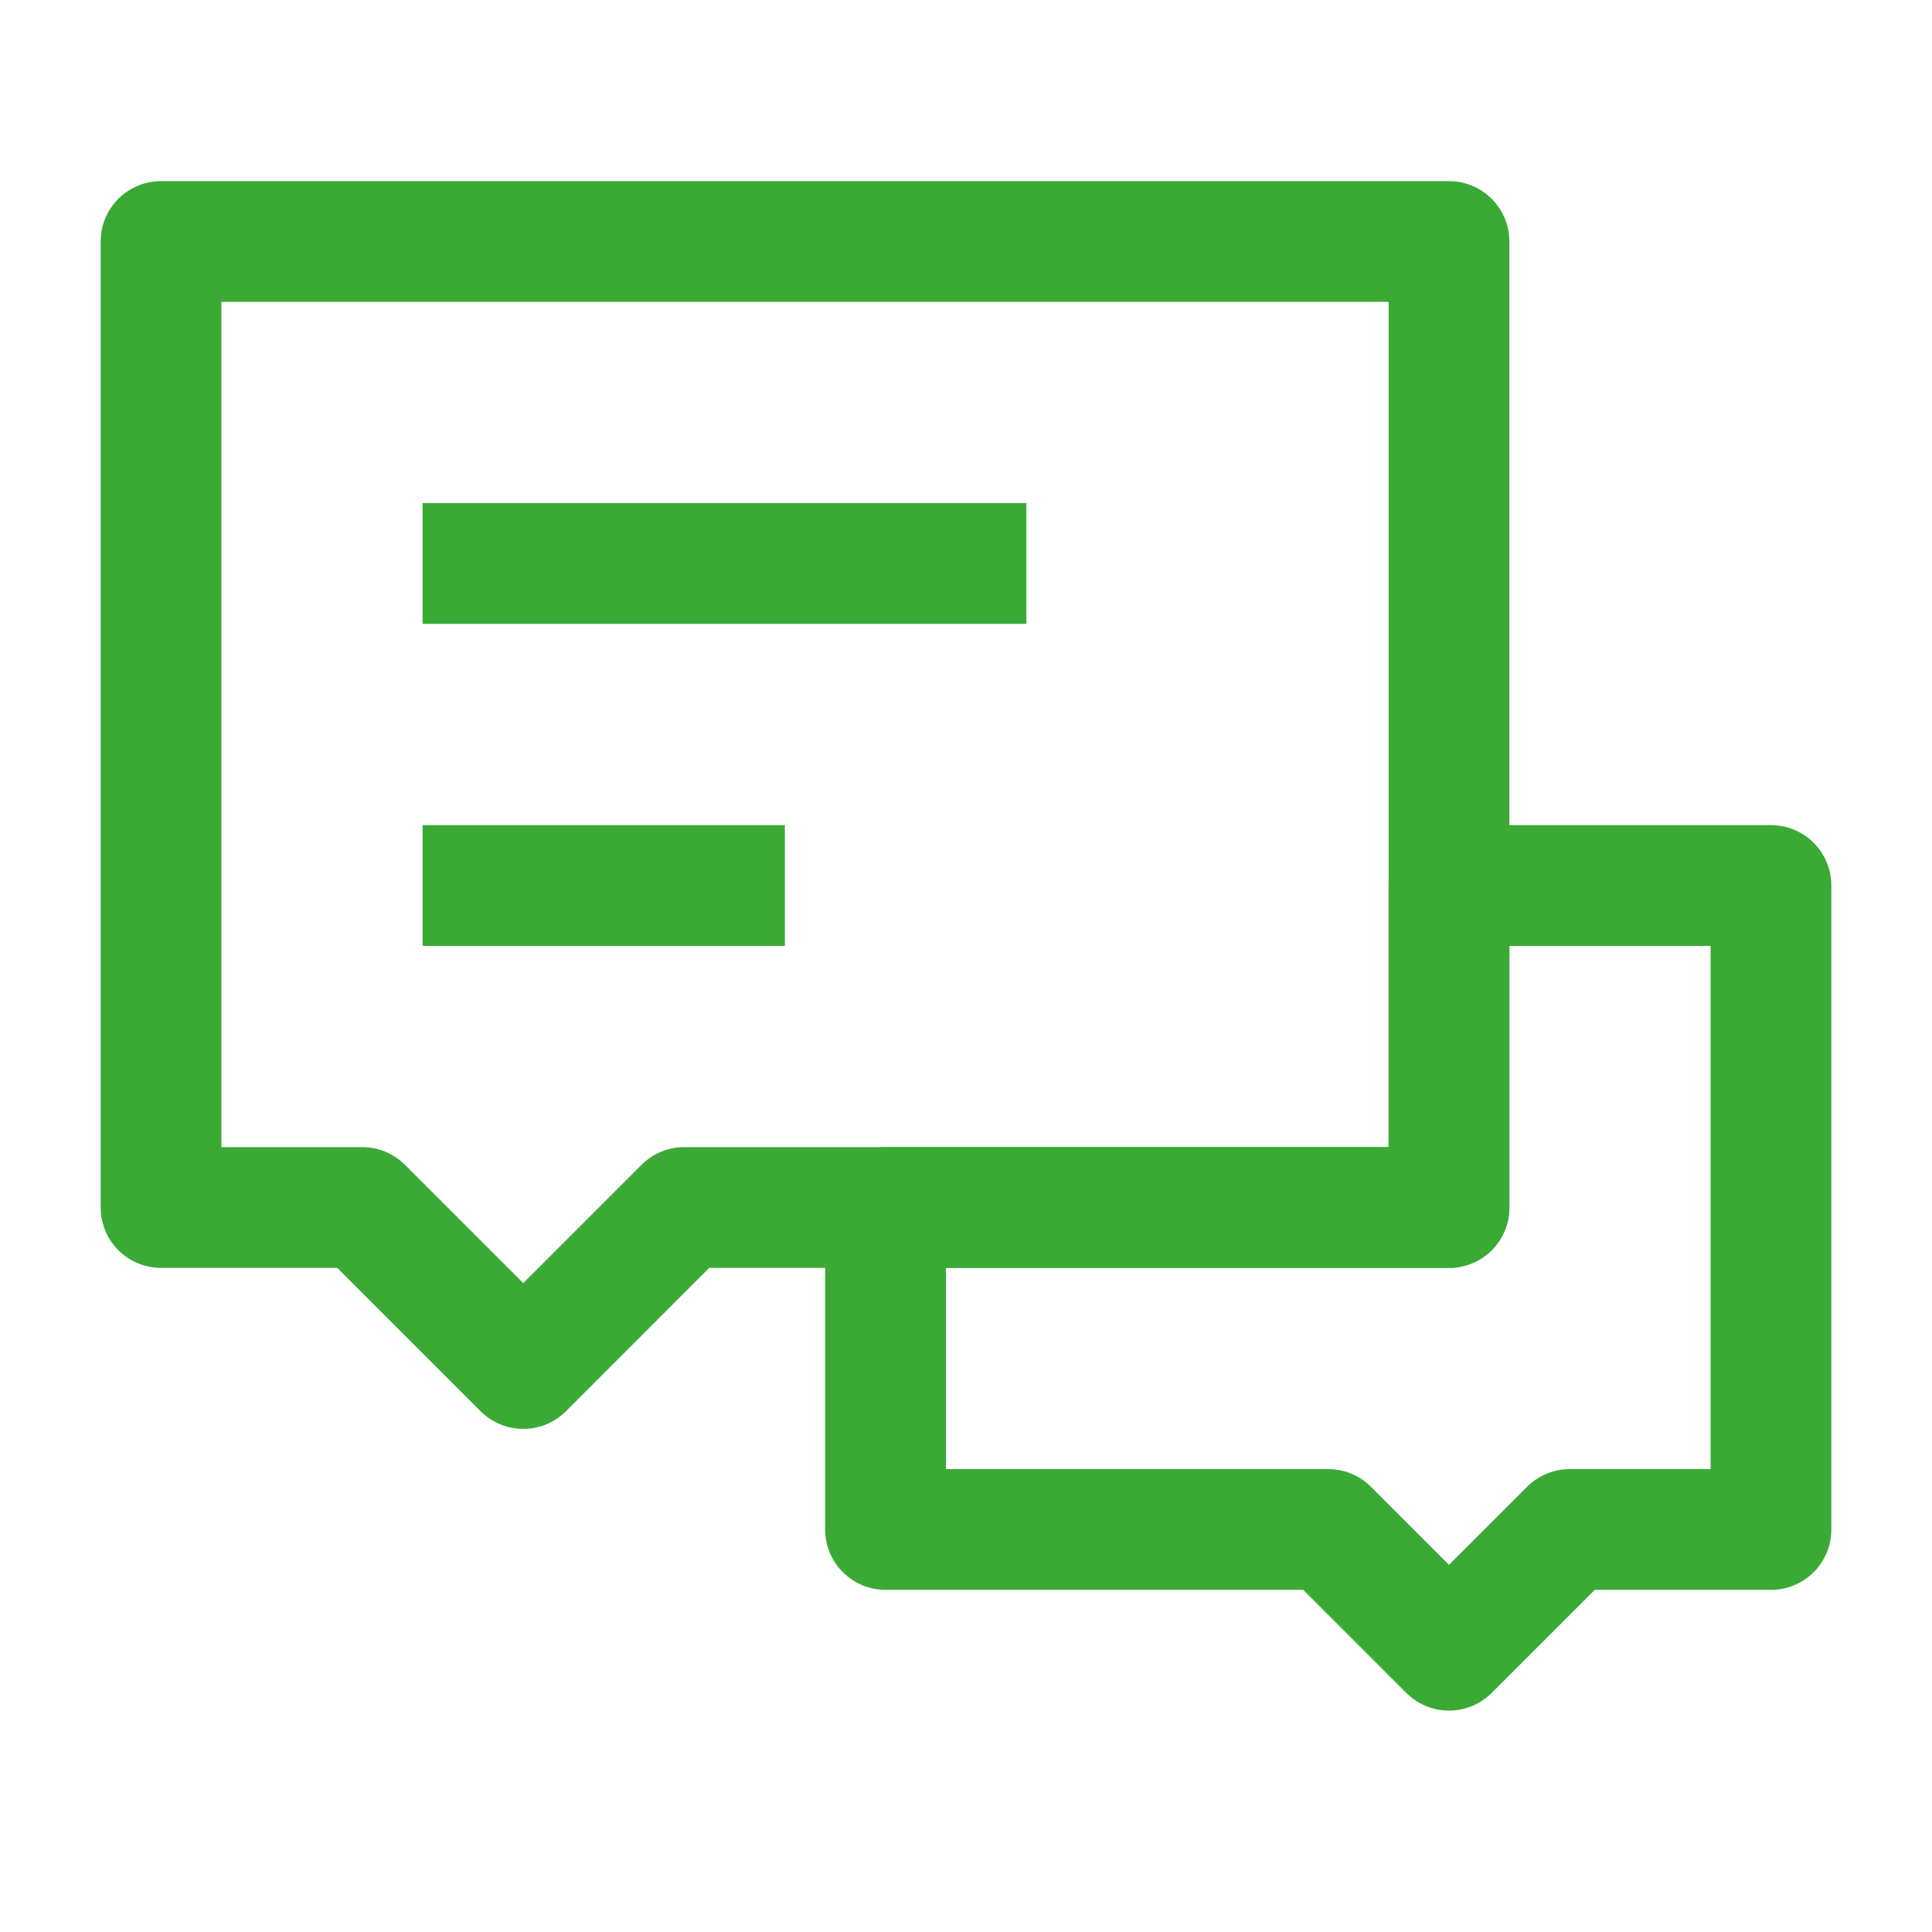
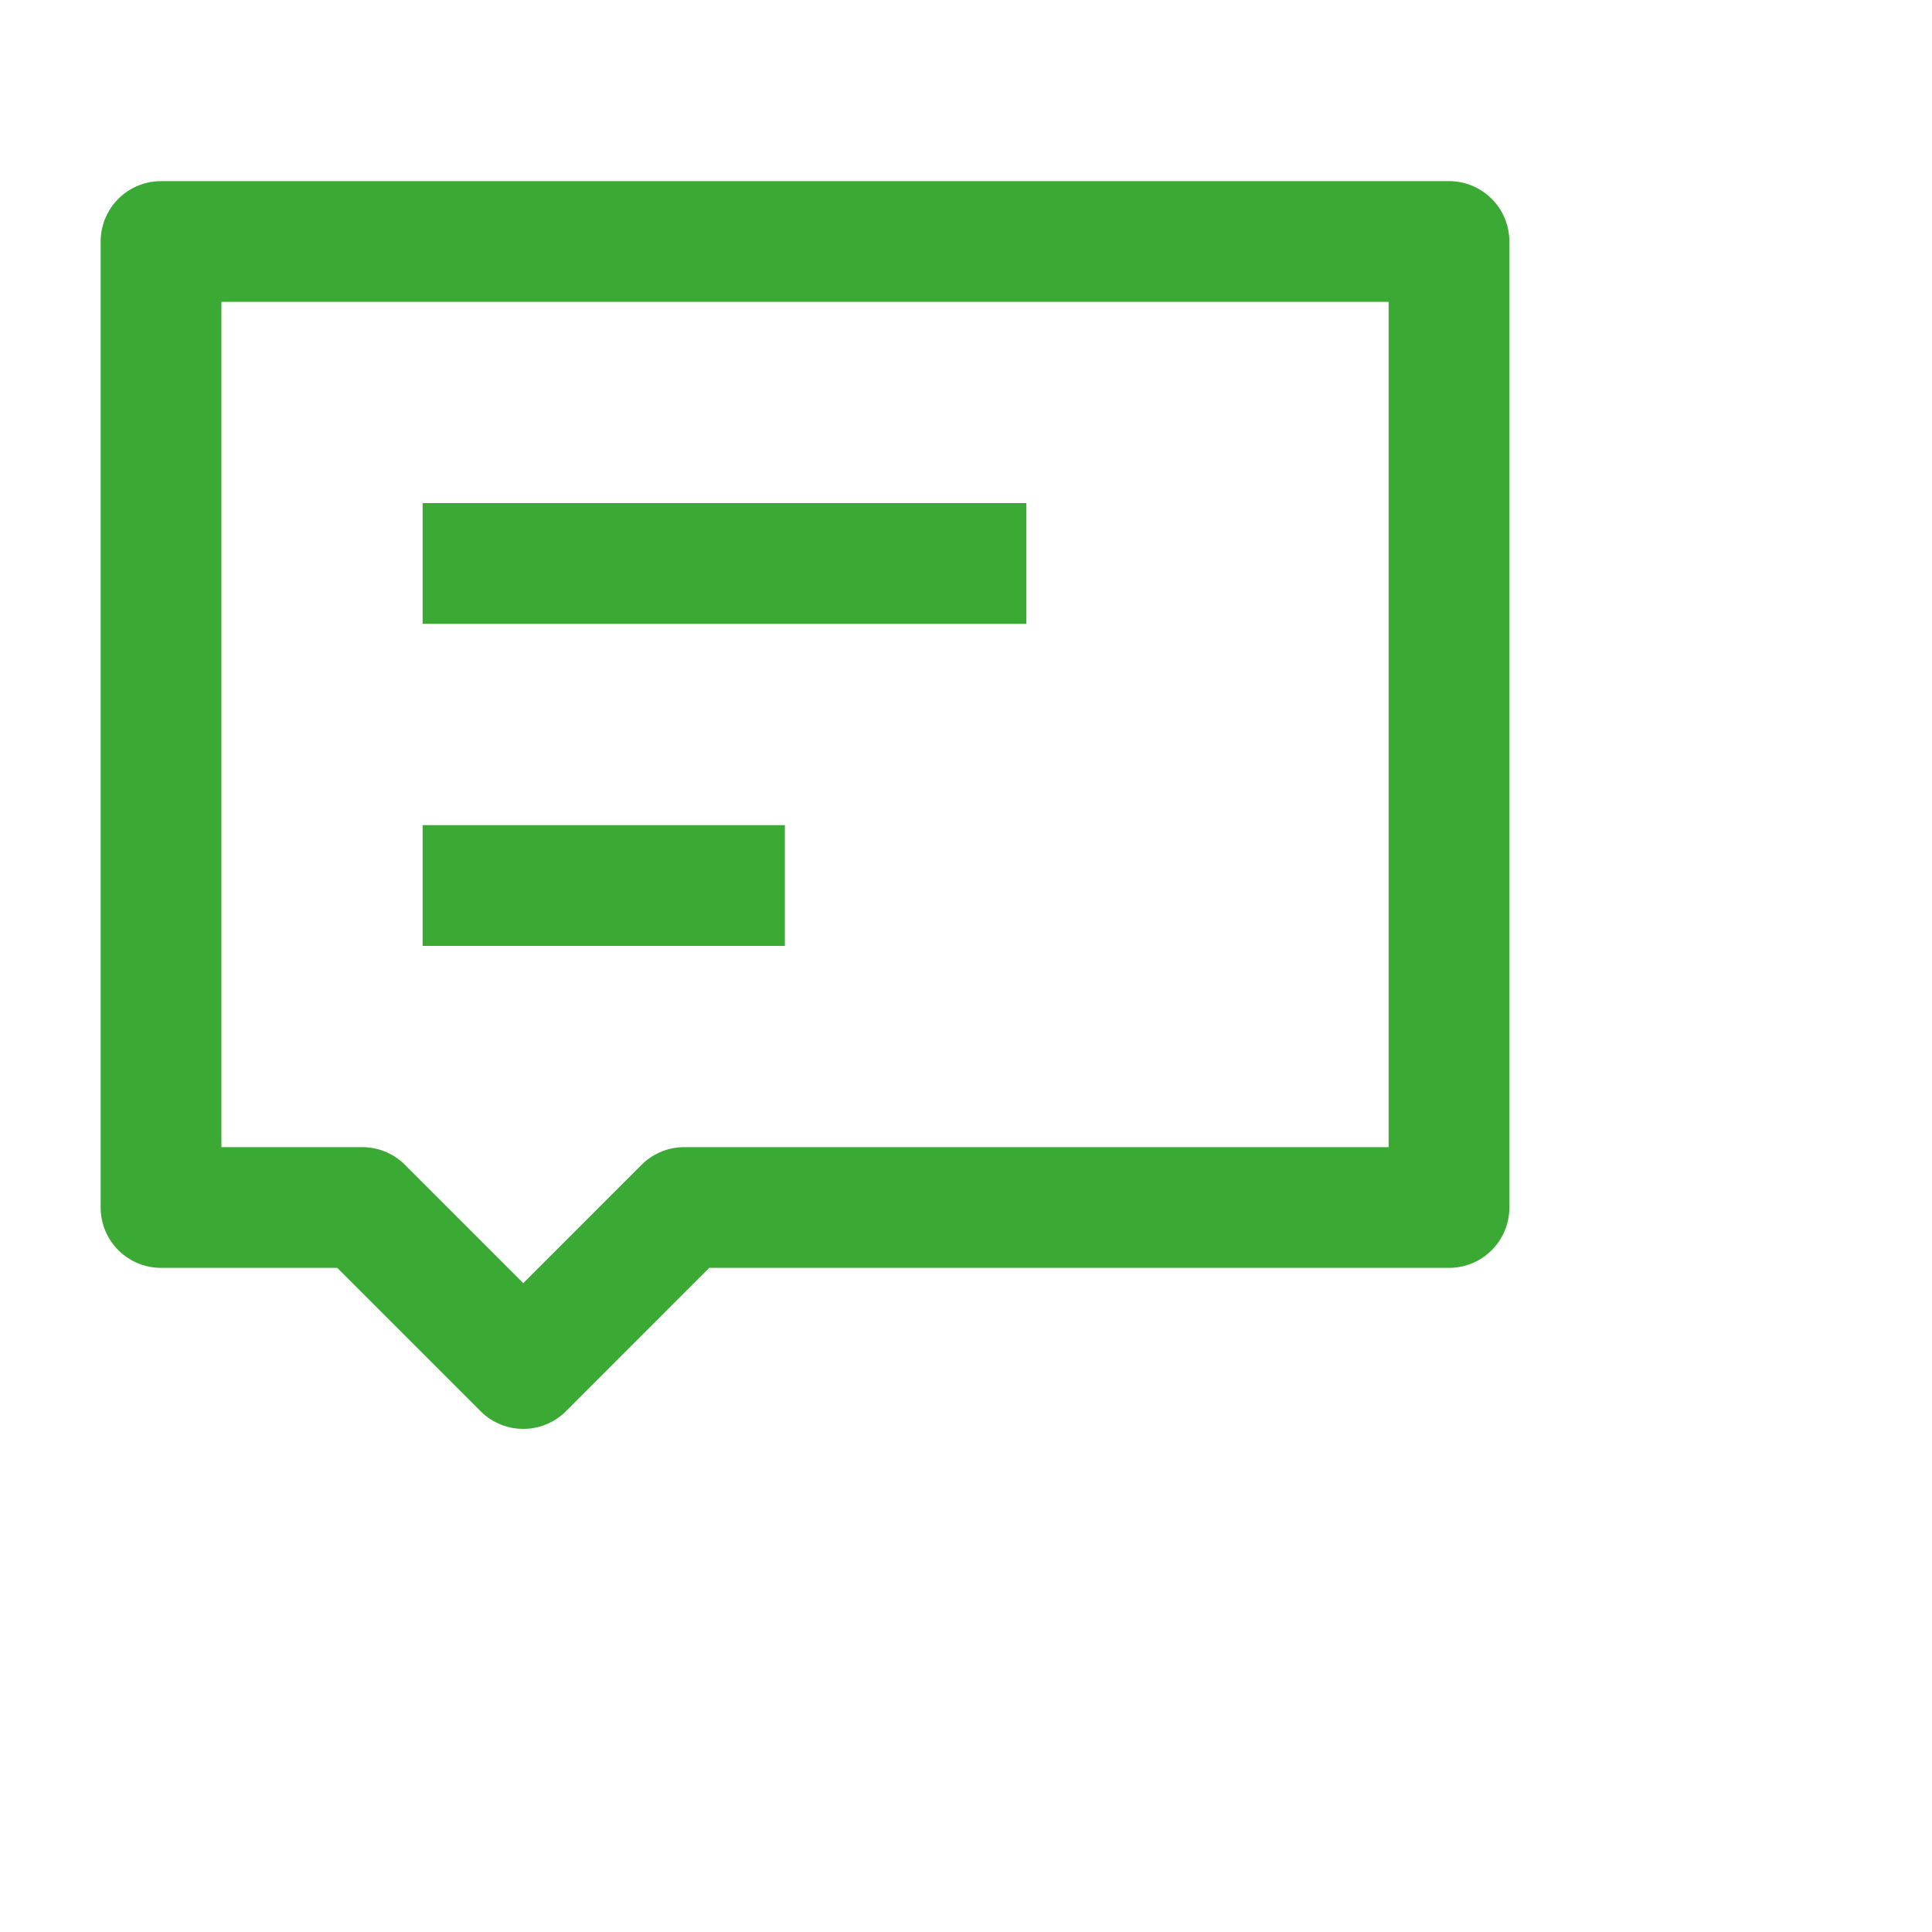
<svg xmlns="http://www.w3.org/2000/svg" width="32" height="32" viewBox="0 0 32 32" fill="none">
-   <path d="M22 25.333H14.667V20H24V14.667H29.333V25.333H26L24 27.333L22 25.333Z" stroke="#3AAA35" stroke-width="2" stroke-linecap="square" stroke-linejoin="round" />
  <path d="M2.667 4H24V20H11.333L8.667 22.667L6 20H2.667V4Z" stroke="#3AAA35" stroke-width="2" stroke-linecap="square" stroke-linejoin="round" />
  <path d="M8 14.667H12" stroke="#3AAA35" stroke-width="2" stroke-linecap="square" stroke-linejoin="round" />
  <path d="M8 9.333H16" stroke="#3AAA35" stroke-width="2" stroke-linecap="square" stroke-linejoin="round" />
</svg>